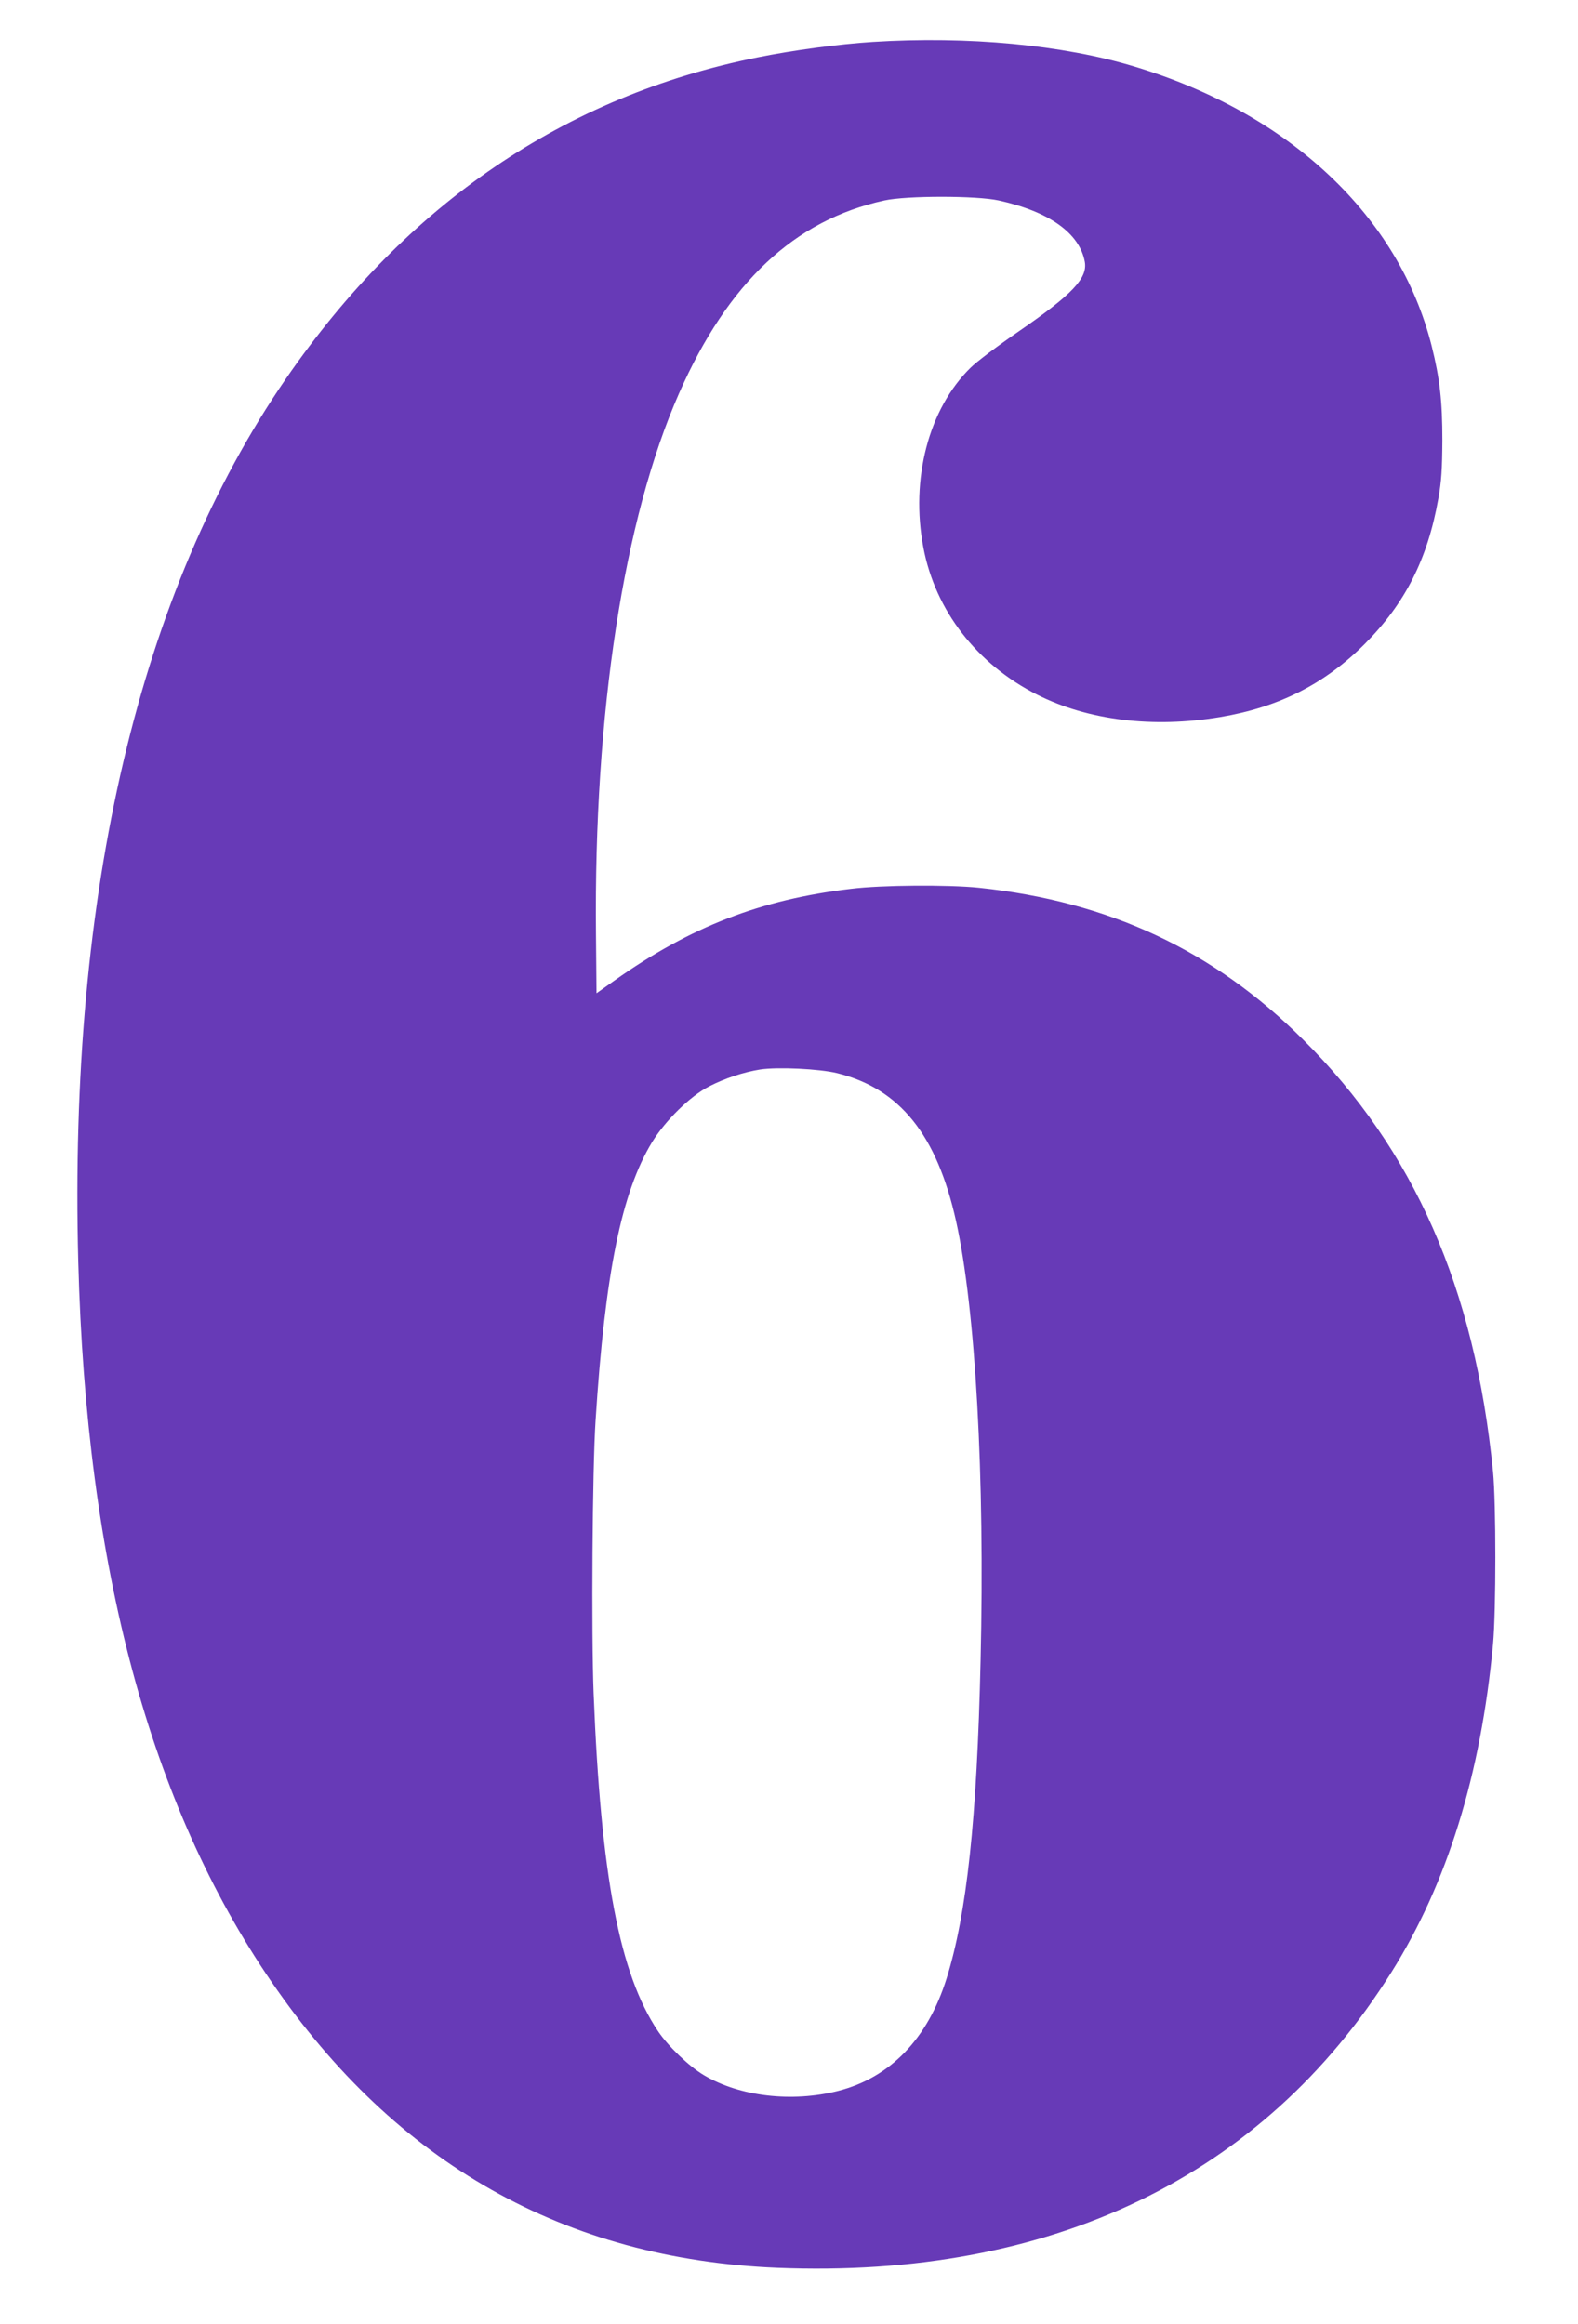
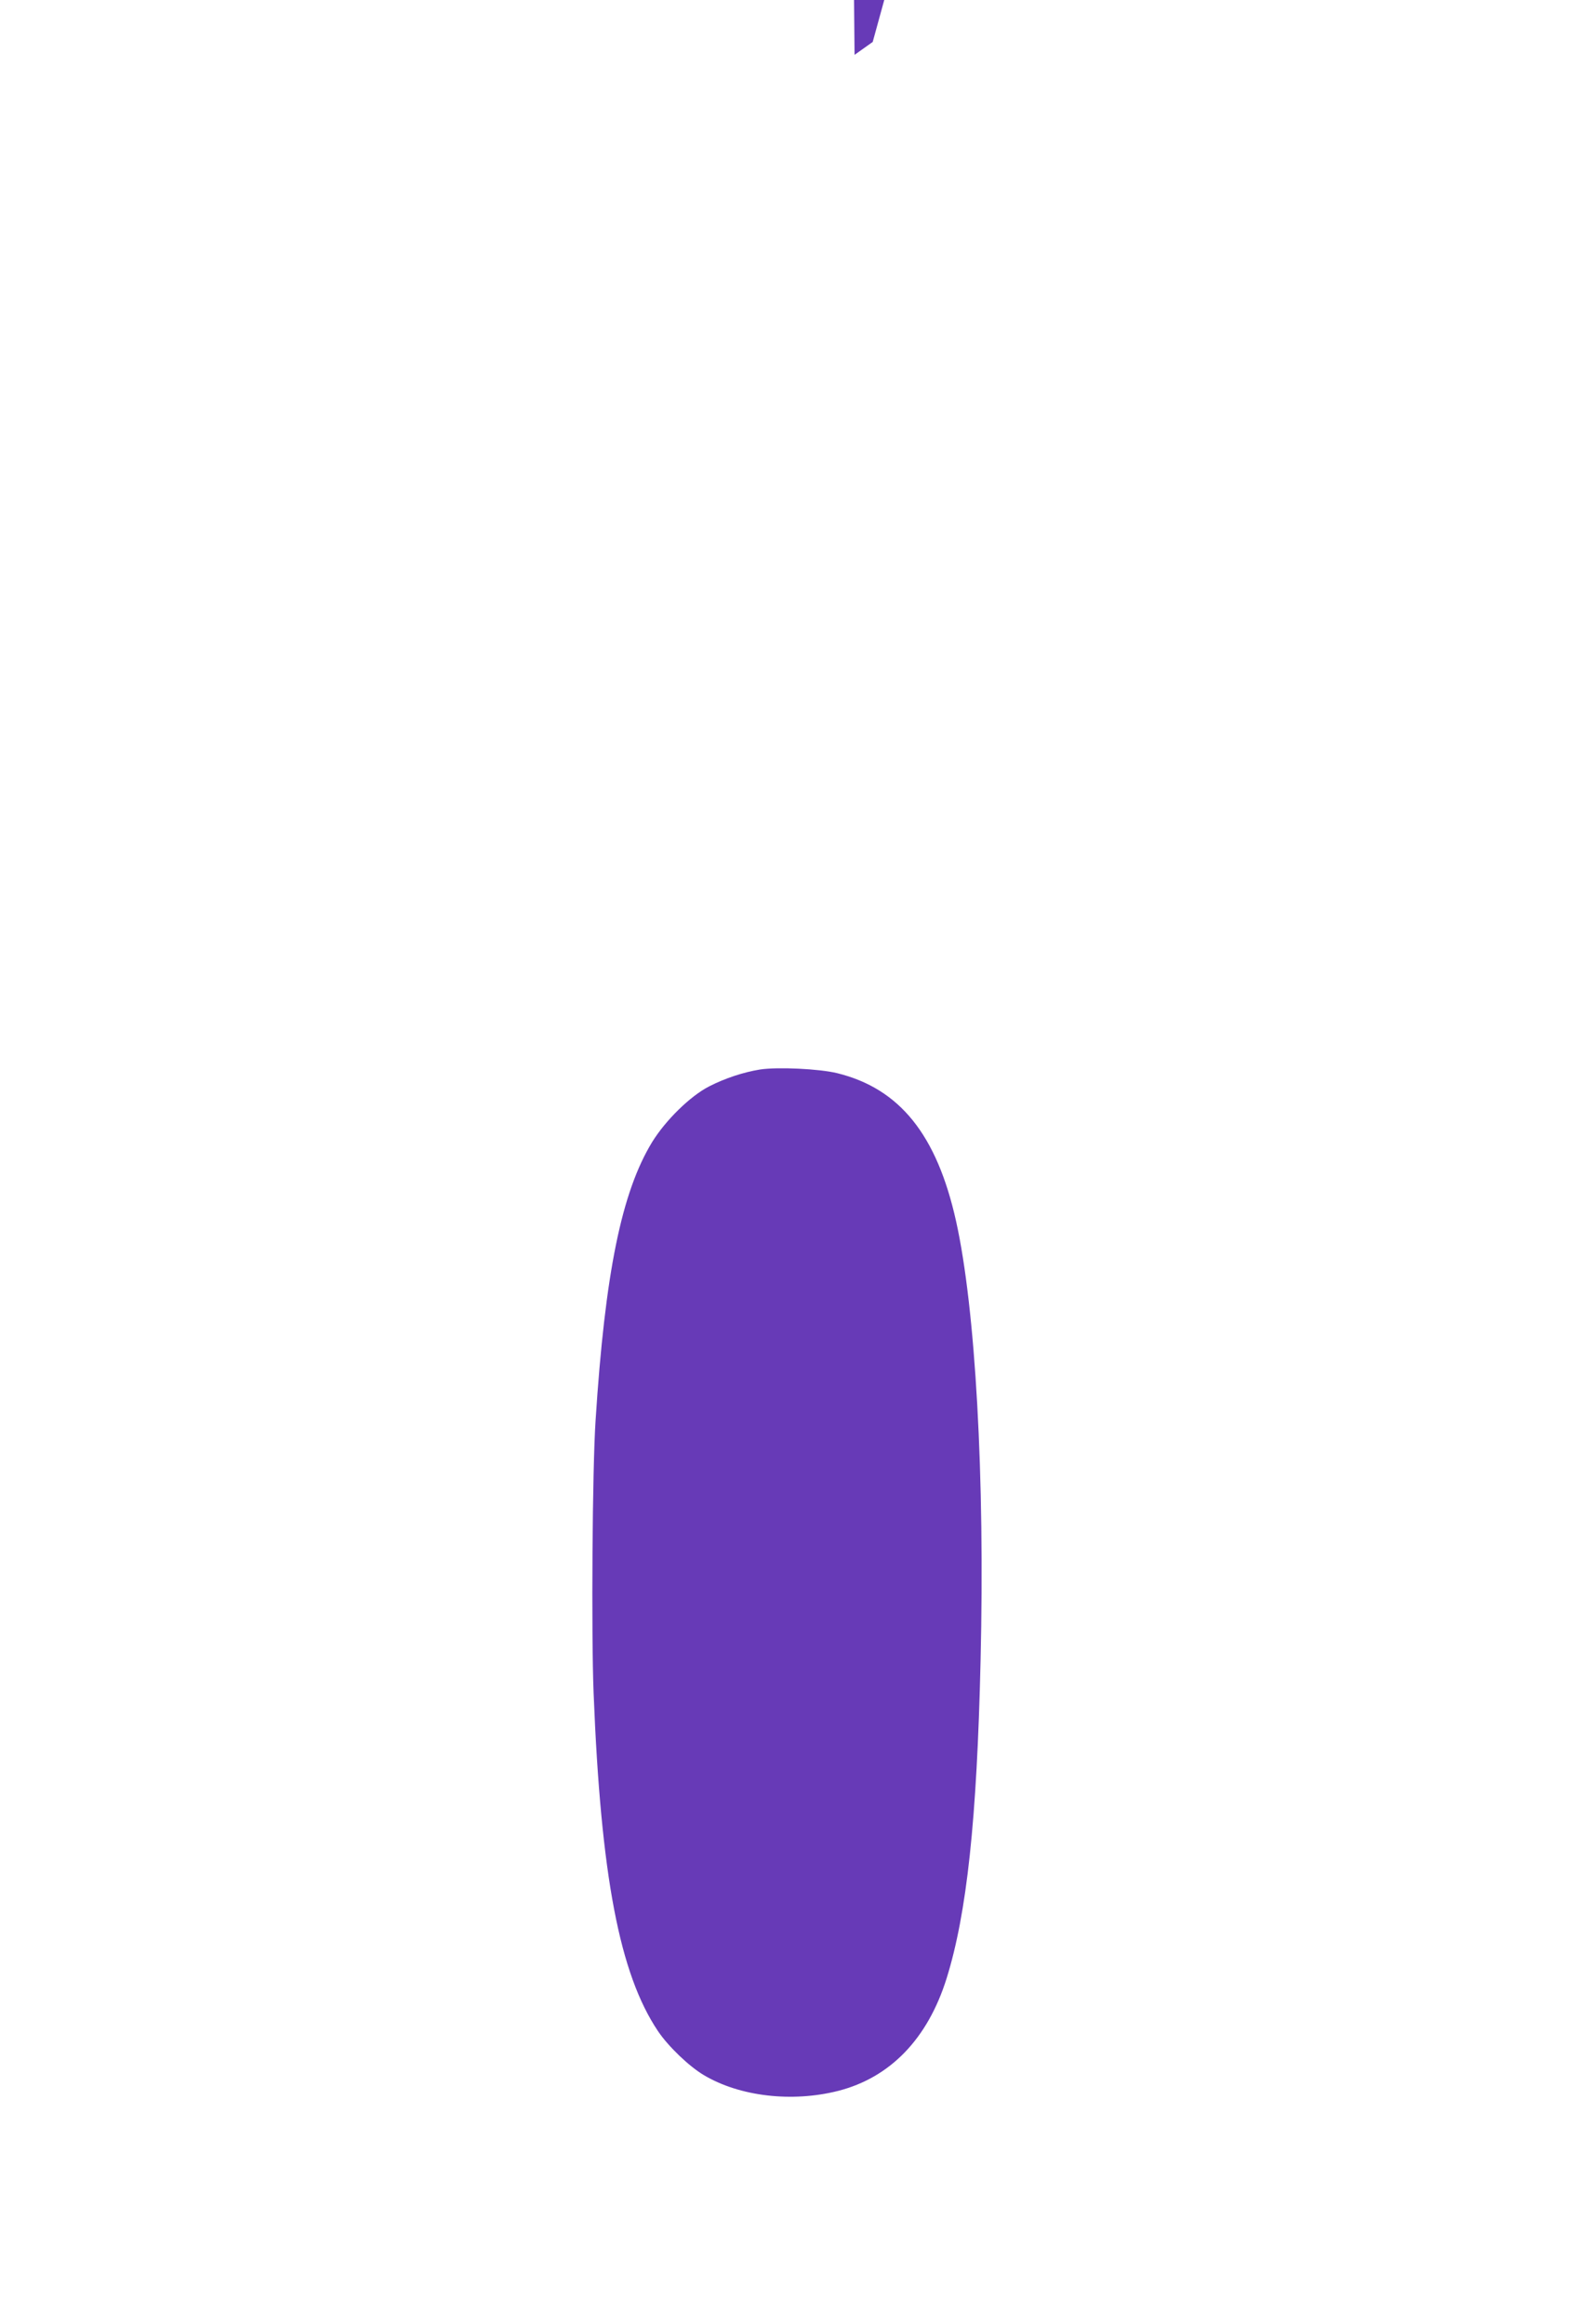
<svg xmlns="http://www.w3.org/2000/svg" version="1.0" width="869pt" height="1280pt" viewBox="0 0 869 1280" preserveAspectRatio="xMidYMid meet">
  <g transform="translate(0,1280) scale(0.1,-0.1)" fill="#673ab7" stroke="none">
-     <path d="M4806 12569 c-188 -12 -436 -45 -634 -85 -1062 -213 -1934 -807 -2597 -1769 -808 -1174 -1197 -2825 -1144 -4860 44 -1689 394 -2994 1066 -3972 686 -1000 1615 -1524 2783 -1572 1507 -61 2676 501 3382 1627 307 488 493 1088 560 1807 17 183 17 777 0 950 -100 1011 -434 1771 -1046 2380 -494 492 -1069 761 -1786 836 -167 17 -536 15 -704 -6 -498 -59 -882 -208 -1301 -504 l-100 -71 -3 328 c-12 1216 153 2286 458 2977 269 609 635 953 1130 1061 123 27 507 27 630 0 278 -61 445 -180 474 -338 16 -90 -69 -180 -364 -383 -112 -77 -232 -167 -265 -200 -231 -226 -332 -613 -260 -991 66 -347 295 -642 627 -810 280 -141 636 -185 1008 -123 322 54 574 181 796 403 222 223 346 467 405 801 17 95 21 161 22 320 0 216 -14 340 -59 520 -180 714 -781 1280 -1635 1538 -395 120 -919 169 -1443 136z m-196 -5679 c345 -85 549 -339 655 -815 107 -481 159 -1407 135 -2420 -20 -878 -76 -1394 -187 -1750 -104 -333 -311 -547 -598 -620 -253 -64 -541 -31 -739 87 -81 48 -196 158 -253 243 -211 315 -314 853 -354 1860 -13 327 -7 1240 11 1505 52 809 143 1254 311 1530 74 120 209 253 314 307 88 45 188 78 280 93 97 15 327 4 425 -20z" />
+     <path d="M4806 12569 l-100 -71 -3 328 c-12 1216 153 2286 458 2977 269 609 635 953 1130 1061 123 27 507 27 630 0 278 -61 445 -180 474 -338 16 -90 -69 -180 -364 -383 -112 -77 -232 -167 -265 -200 -231 -226 -332 -613 -260 -991 66 -347 295 -642 627 -810 280 -141 636 -185 1008 -123 322 54 574 181 796 403 222 223 346 467 405 801 17 95 21 161 22 320 0 216 -14 340 -59 520 -180 714 -781 1280 -1635 1538 -395 120 -919 169 -1443 136z m-196 -5679 c345 -85 549 -339 655 -815 107 -481 159 -1407 135 -2420 -20 -878 -76 -1394 -187 -1750 -104 -333 -311 -547 -598 -620 -253 -64 -541 -31 -739 87 -81 48 -196 158 -253 243 -211 315 -314 853 -354 1860 -13 327 -7 1240 11 1505 52 809 143 1254 311 1530 74 120 209 253 314 307 88 45 188 78 280 93 97 15 327 4 425 -20z" />
  </g>
</svg>